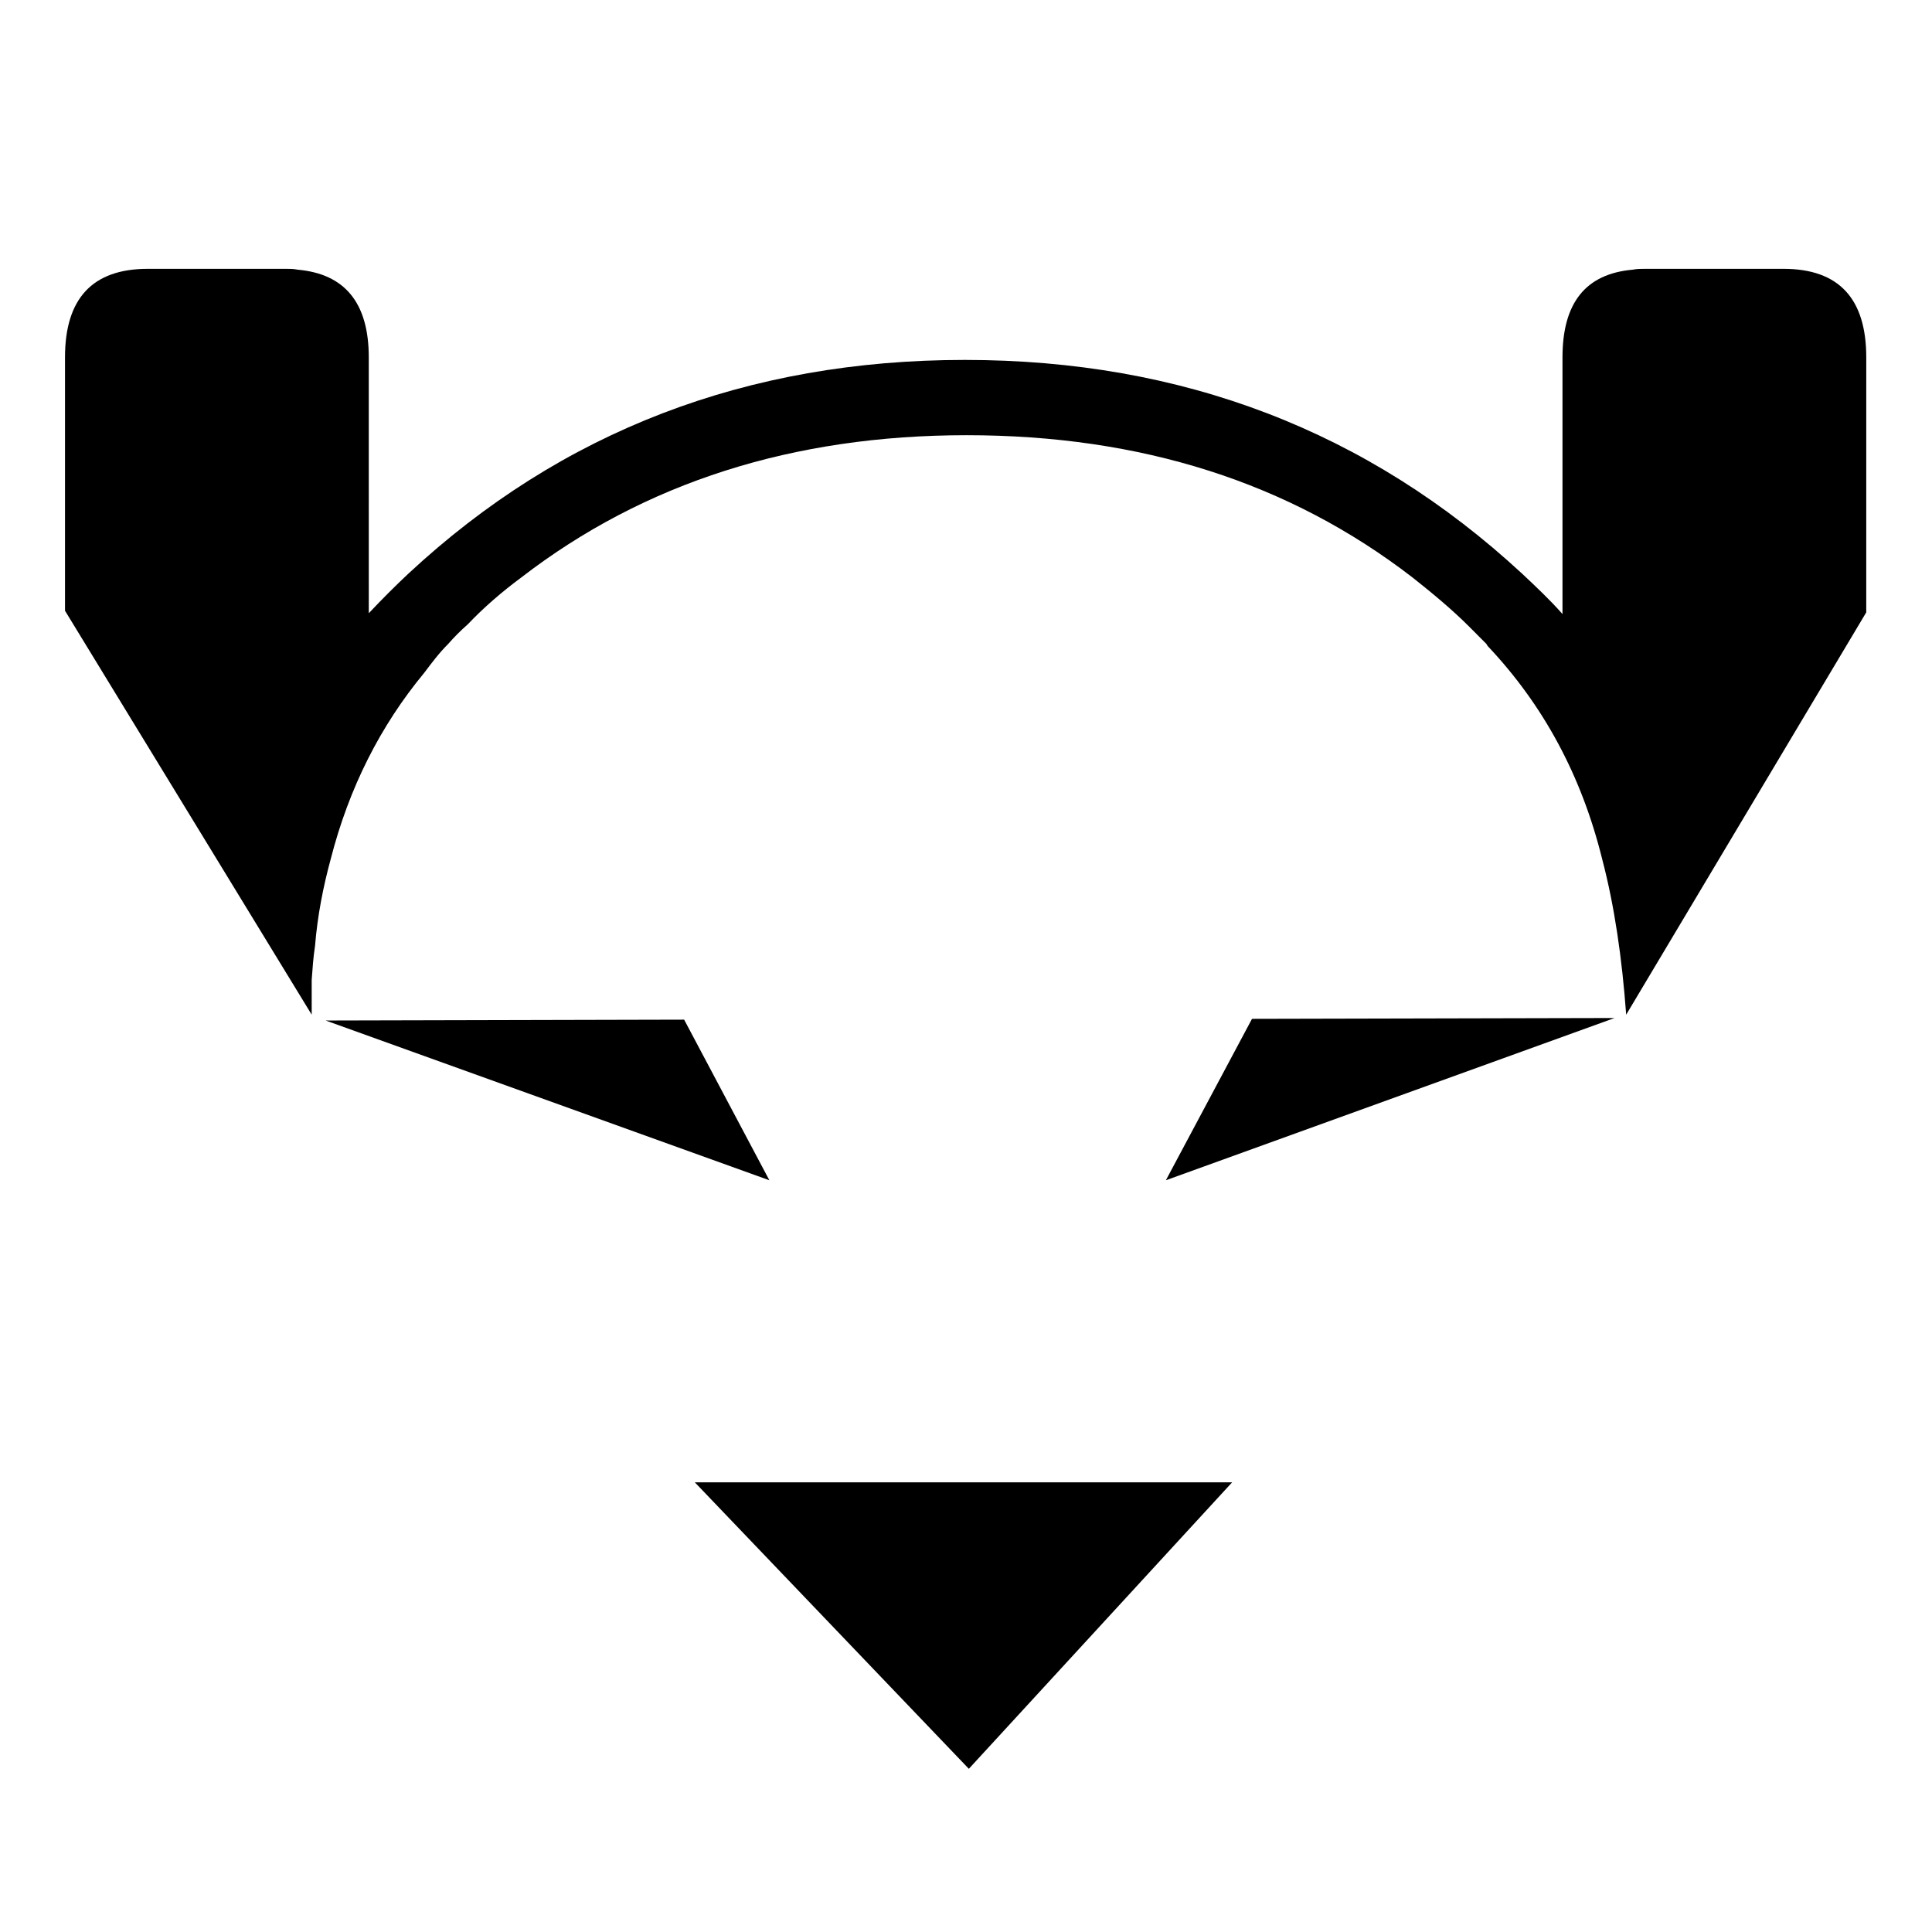
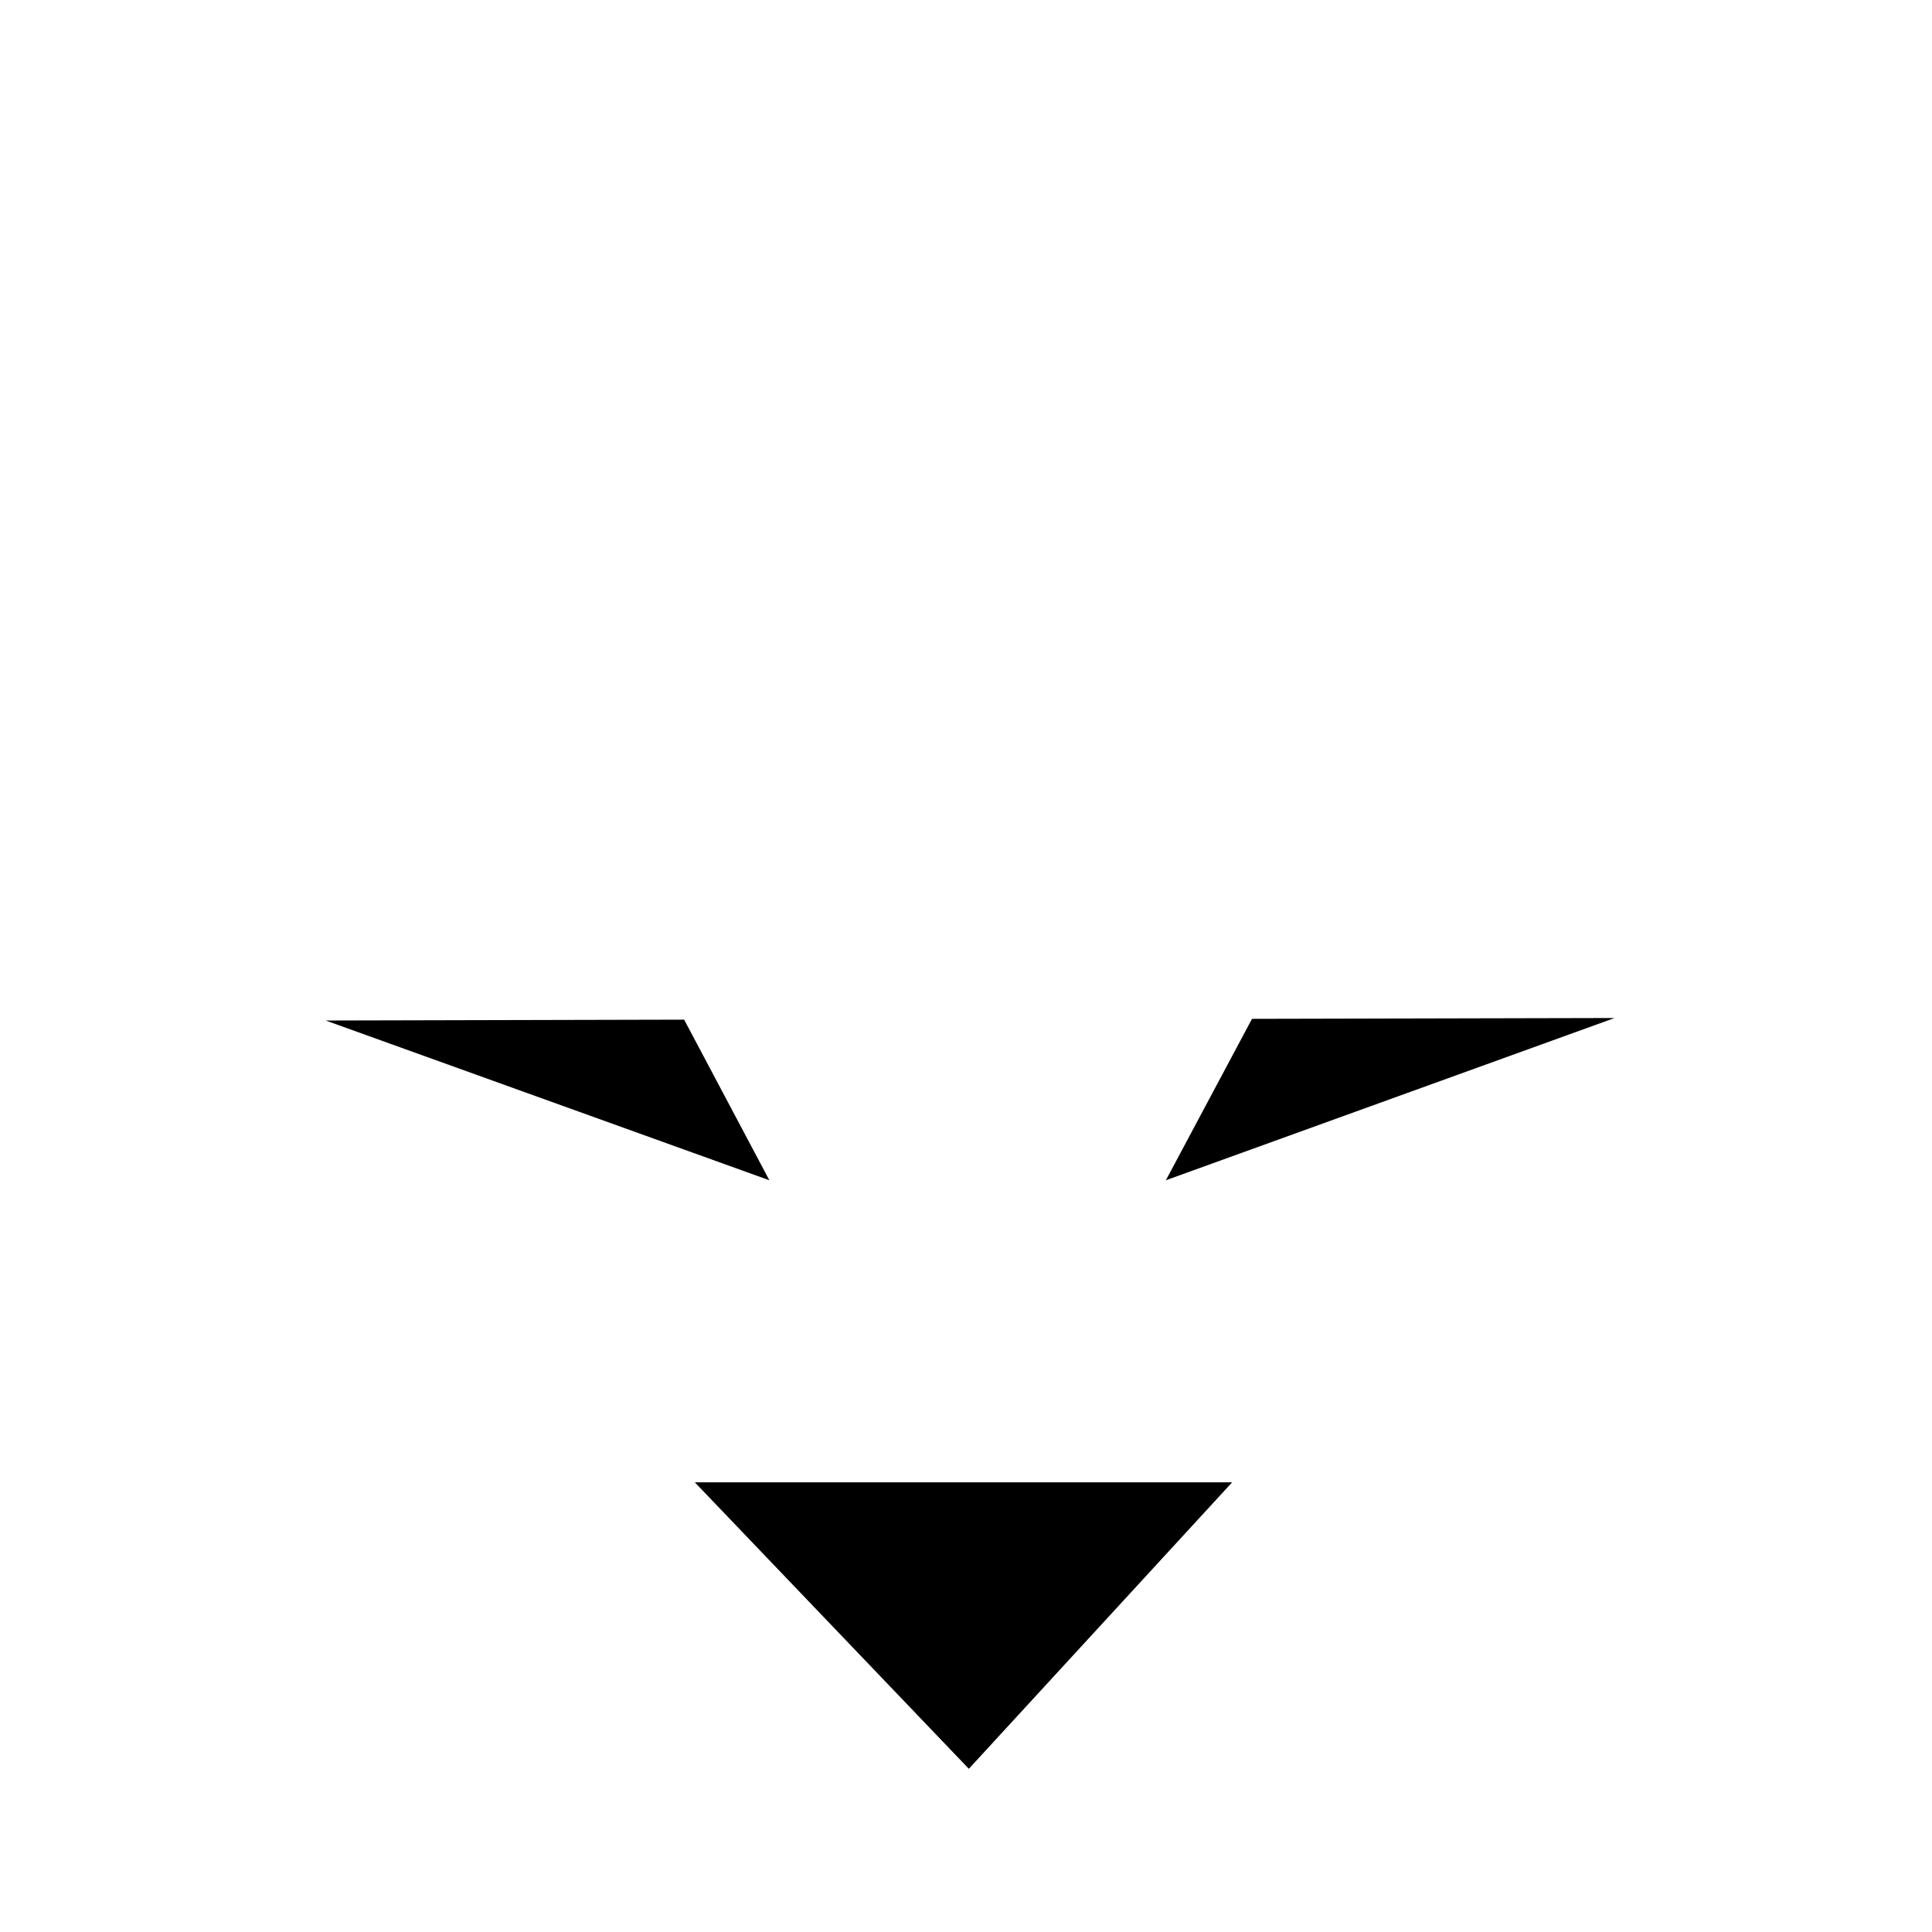
<svg xmlns="http://www.w3.org/2000/svg" fill="#000000" width="800px" height="800px" version="1.1" viewBox="144 144 512 512">
  <g>
-     <path d="m537.88 314.63c0.215 0.207 0.215 0.438 0.438 0.645 14.691 15.582 24.793 34.23 30.273 56.391 3.289 12.504 5.266 26.32 6.363 41.238l63.621-106.62 0.004-67.566c0-15.578-7.246-23.477-21.938-23.477h-36.641c-1.094 0-2.191 0-3.285 0.223-12.496 1.098-18.641 8.77-18.641 23.254v68.008c-3.289-3.734-7.023-7.246-10.75-10.746-40.809-37.734-89.945-56.598-147.64-56.598-57.695 0-106.83 18.867-147.42 56.598-3.512 3.289-7.019 6.797-10.531 10.531l-0.004-67.793c0-14.484-6.363-22.156-18.867-23.254-1.098-0.223-1.977-0.223-3.066-0.223h-36.633c-14.699 0-21.938 7.898-21.938 23.477v67.129l65.375 107.05v-9.211c0.223-3.066 0.438-6.144 0.883-8.992 0.66-8.121 2.191-15.805 4.16-23.035 4.832-18.863 13.164-35.328 24.789-49.367 1.98-2.625 3.949-5.266 6.367-7.668 1.531-1.762 3.285-3.516 5.043-5.059l0.223-0.215c4.16-4.379 8.992-8.551 14.035-12.281 32.688-25.23 72.176-37.734 118.03-37.734 46.285 0 85.551 12.504 118.24 37.734 5.262 4.172 10.312 8.34 14.914 12.938 1.531 1.539 3.066 3.074 4.602 4.617z" />
    <path d="m452.97 456.78 118.91-42.996-96.086 0.219z" />
    <path d="m347.89 456.78-22.586-42.562-95 0.227z" />
    <path d="m328.14 536.84 72.613 75.91 69.77-75.91z" />
  </g>
</svg>